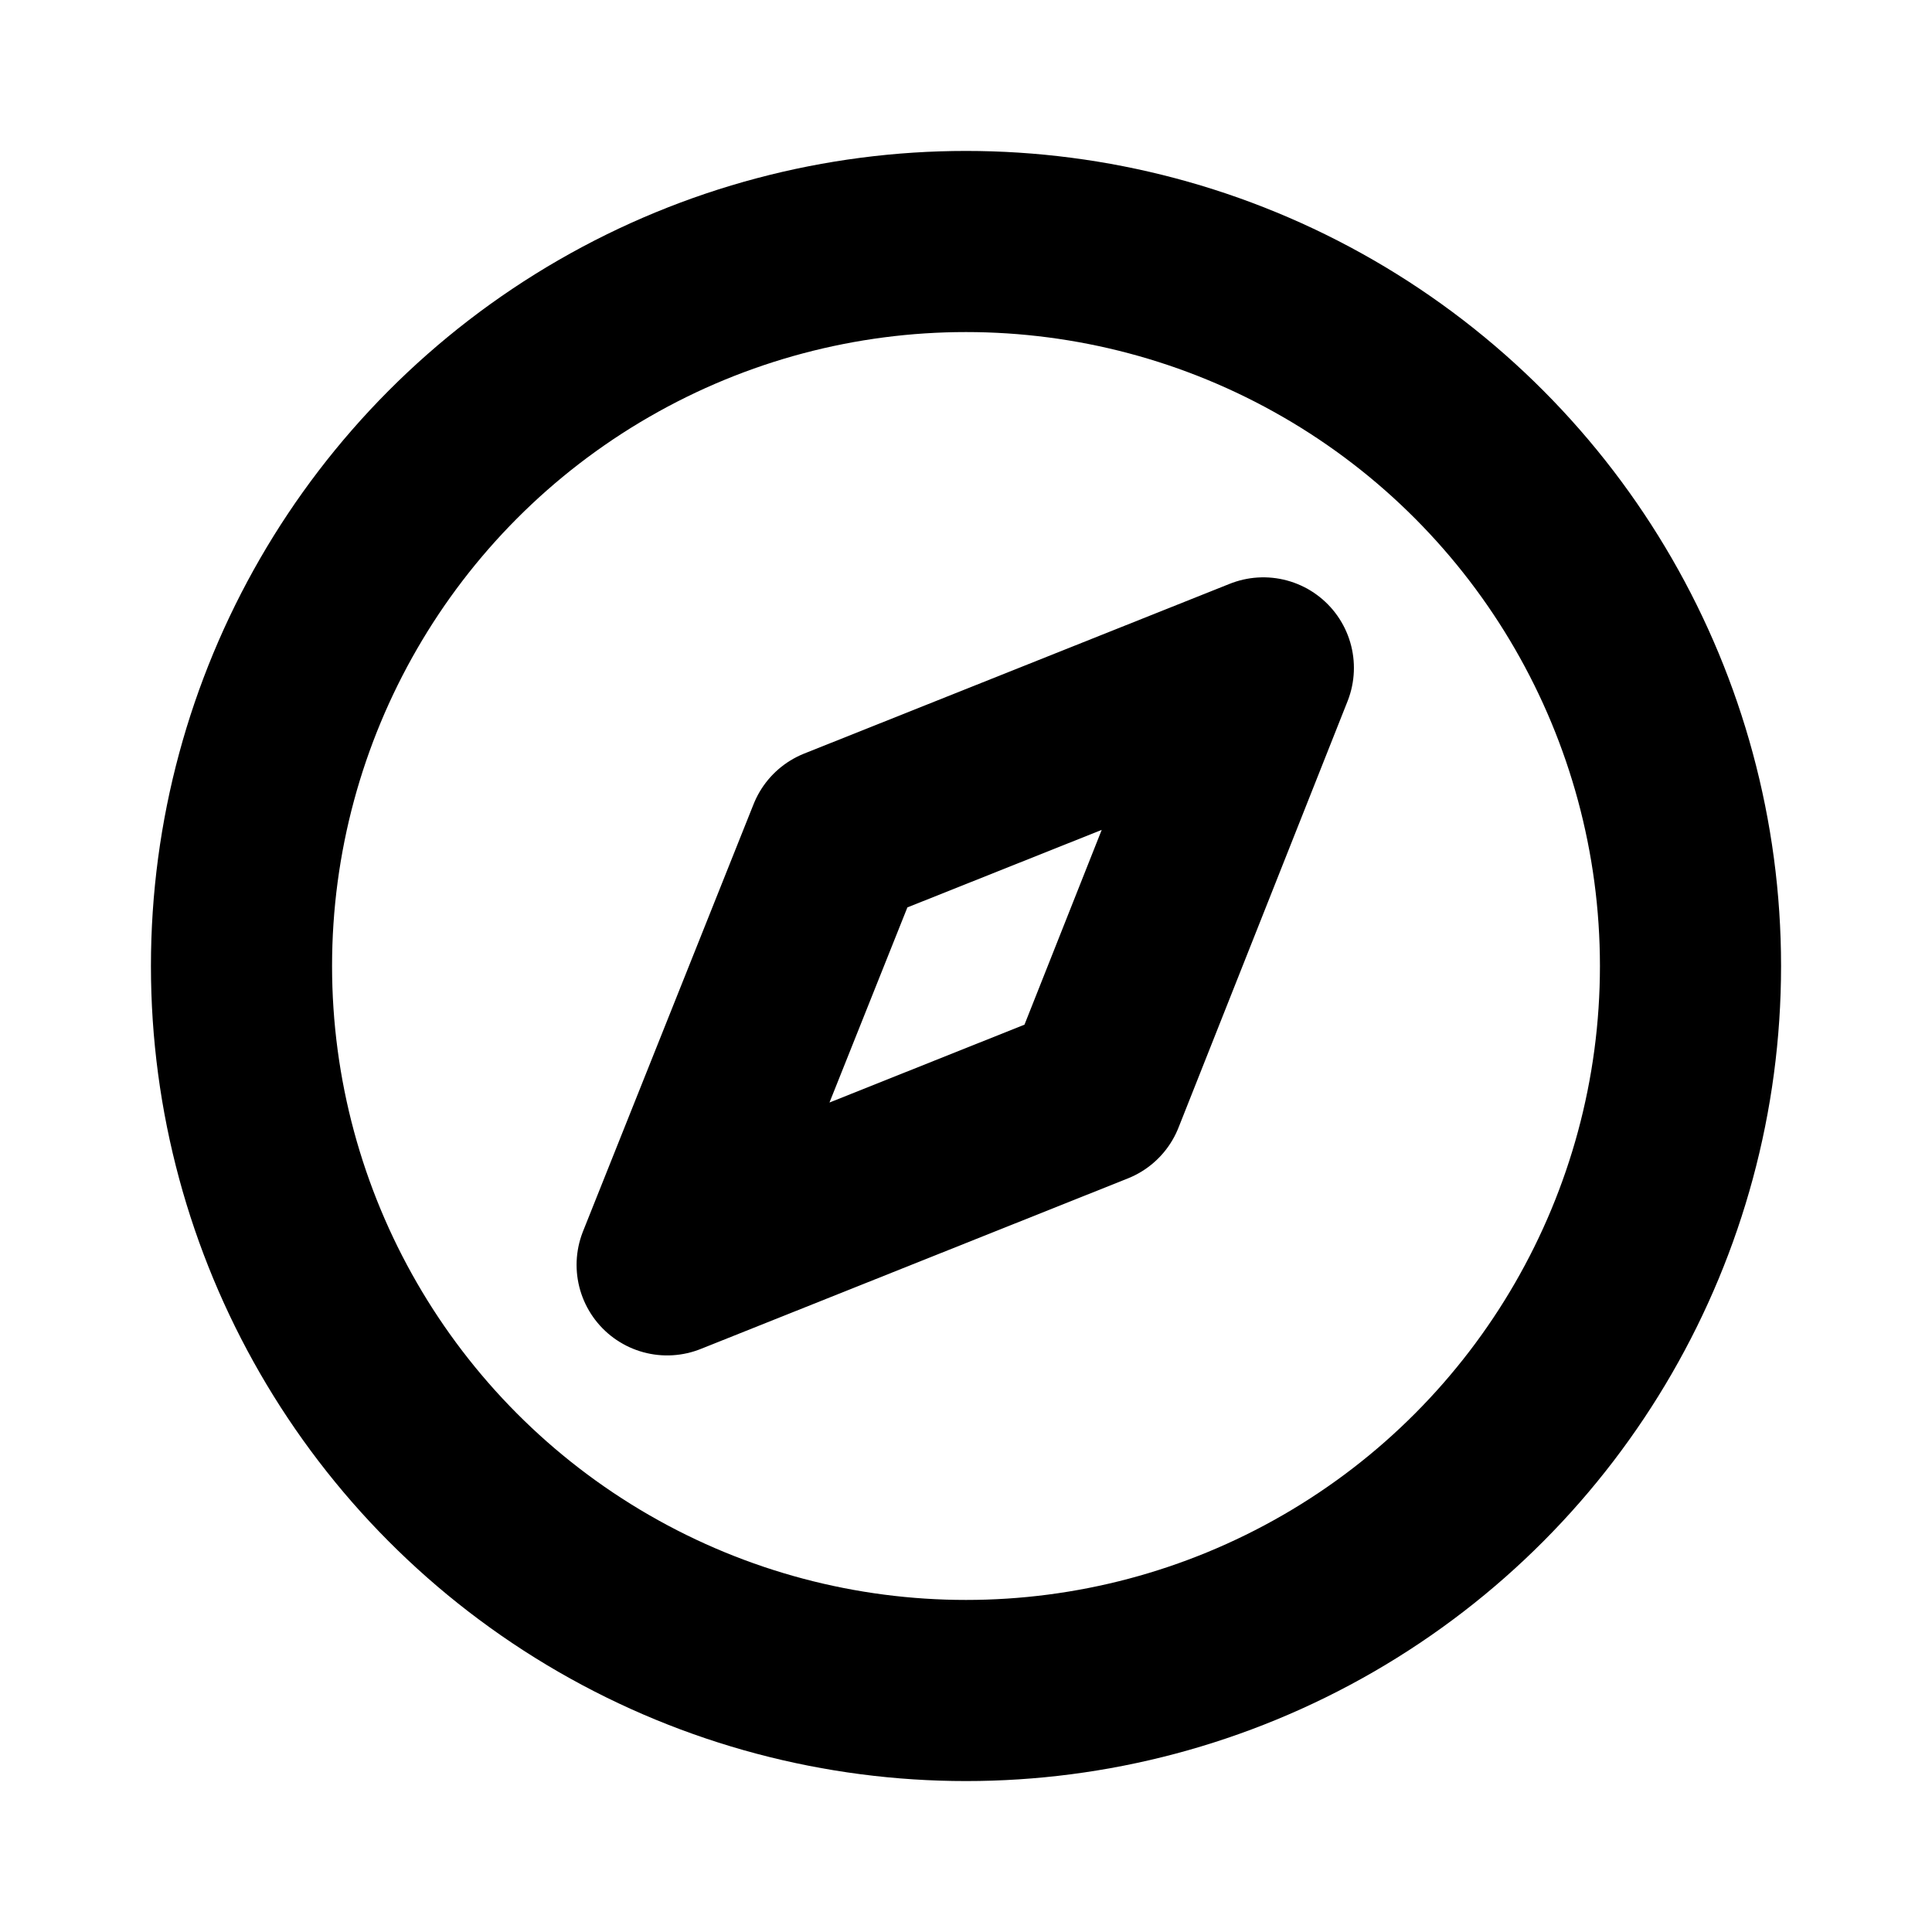
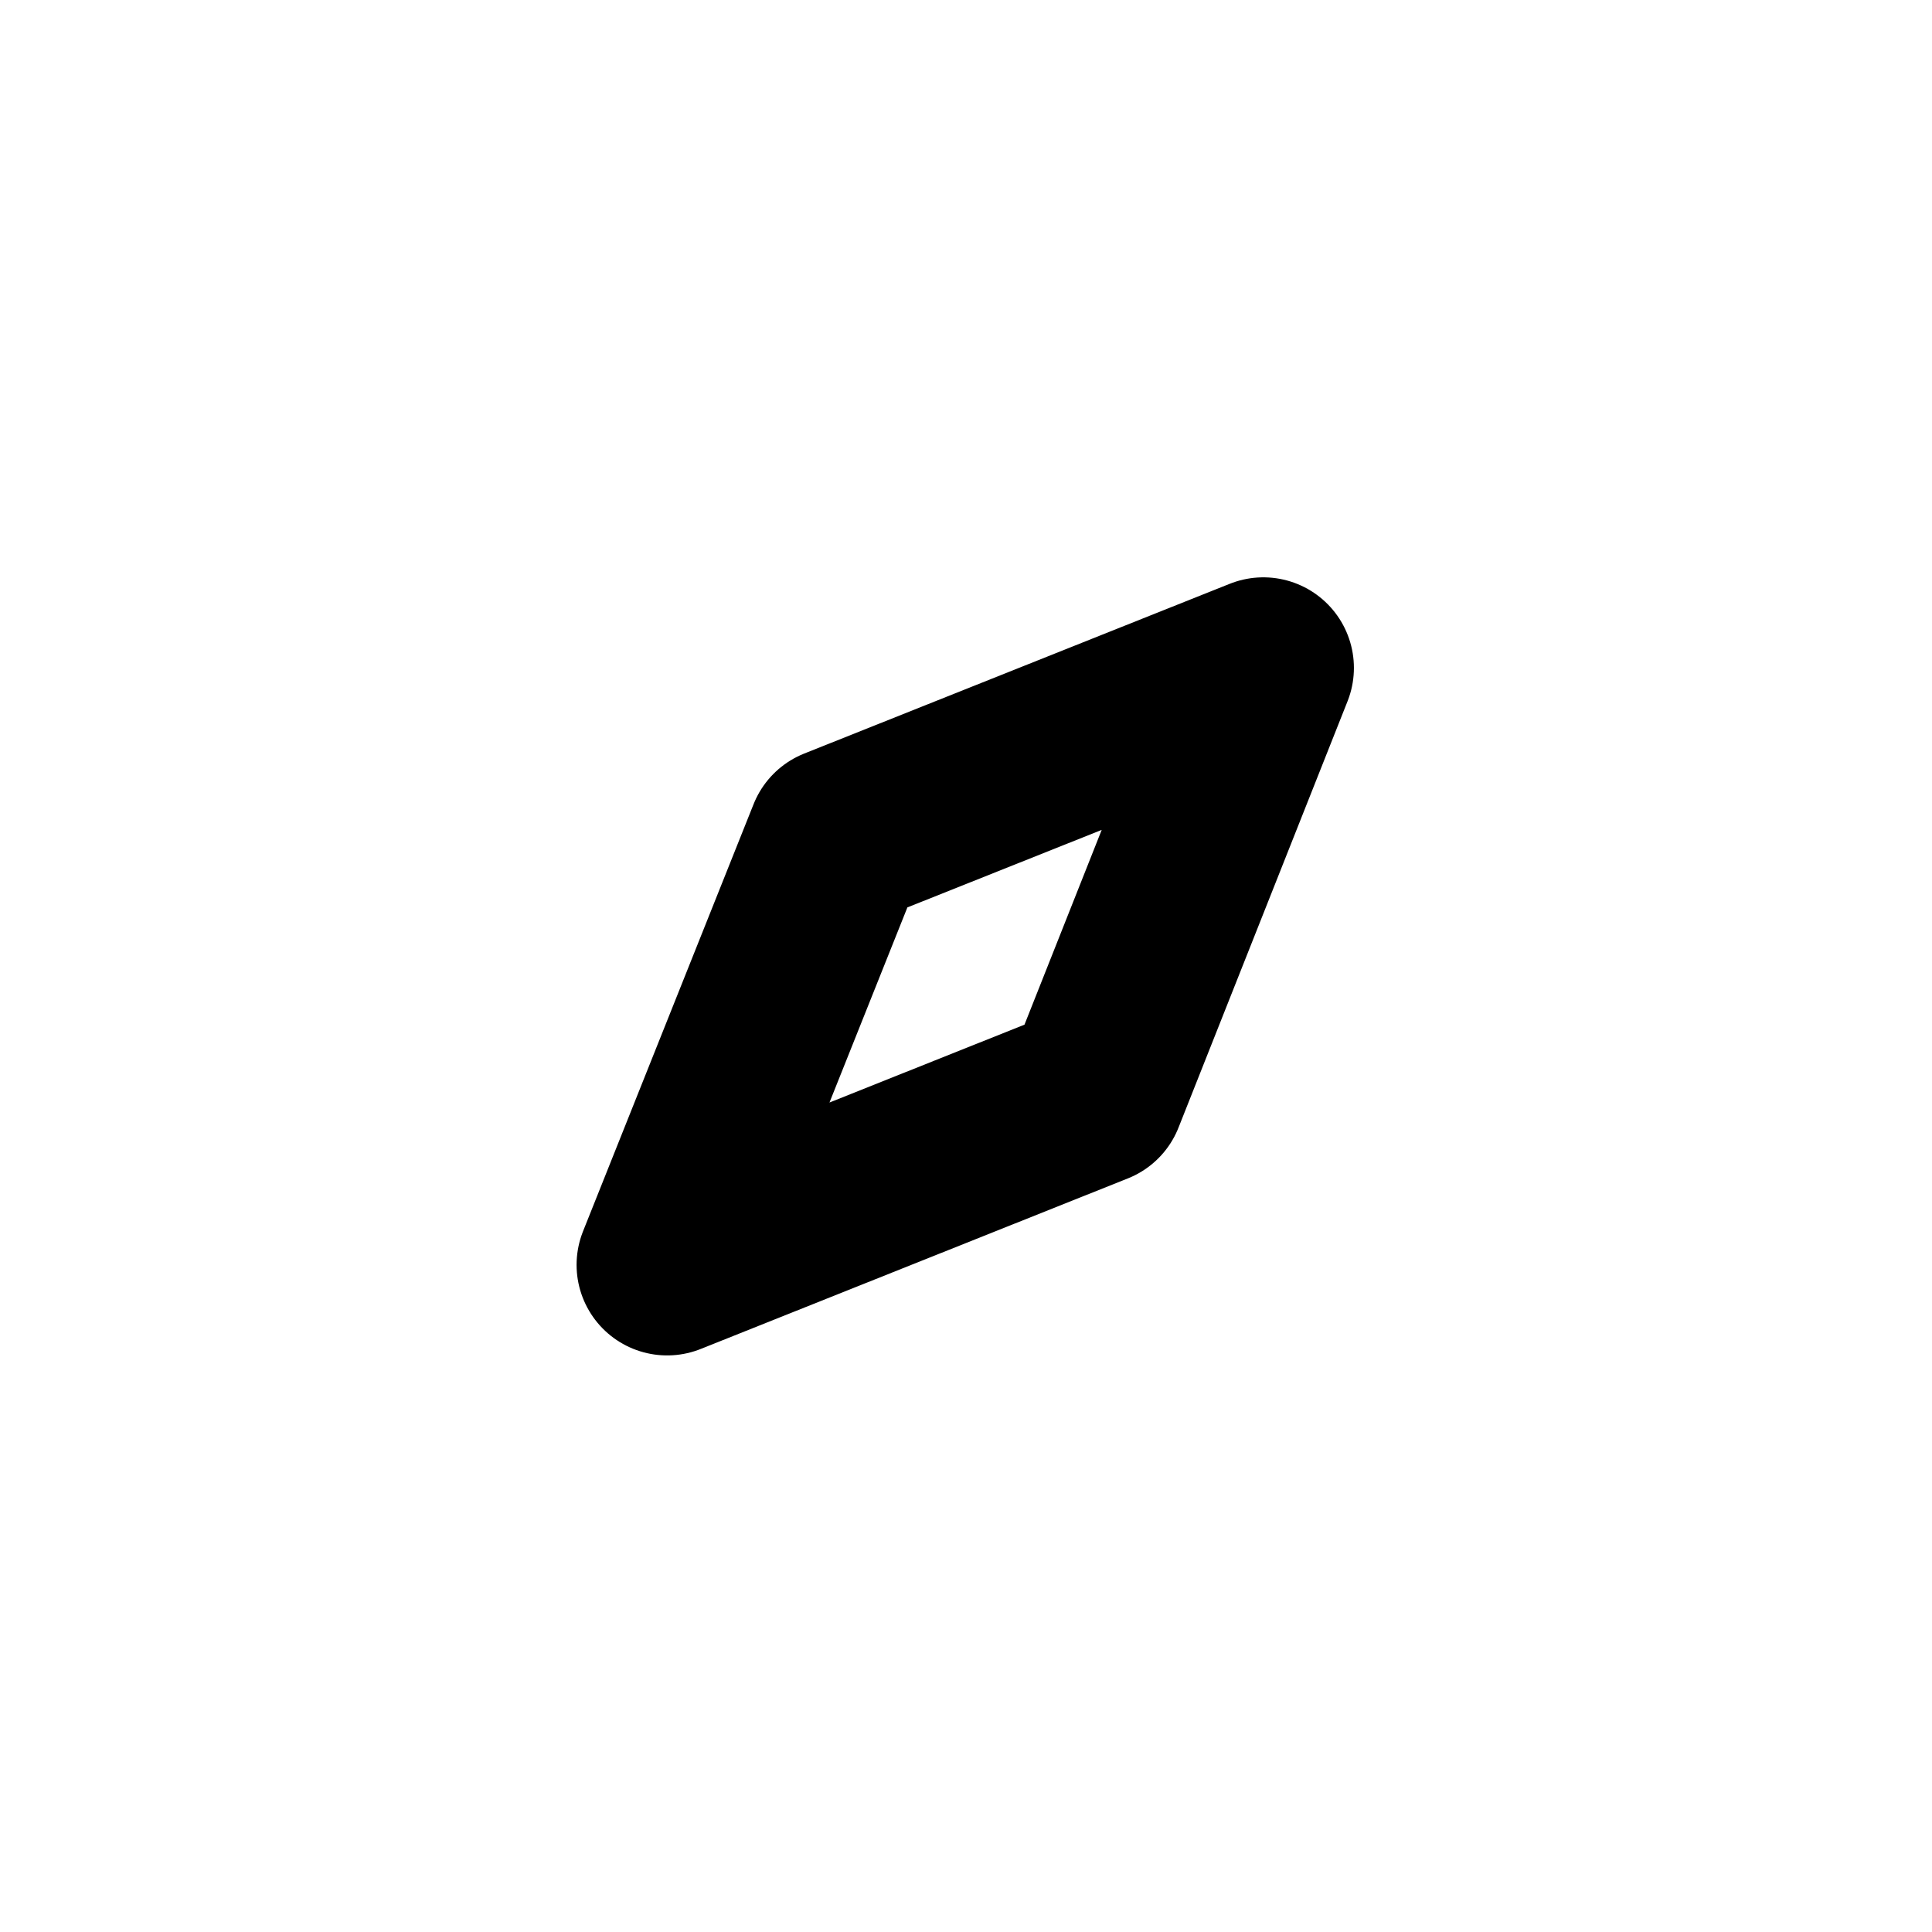
<svg xmlns="http://www.w3.org/2000/svg" viewBox="0 0 256 256">
-   <rect width="256" height="256" fill="none" />
-   <circle cx="128" cy="128" r="96" fill="none" stroke="#000" stroke-linecap="round" stroke-linejoin="round" stroke-width="24" />
  <polygon points="145 145 167.4 88.5 111 111 88.4 167.6 145 145" fill="none" stroke="#000" stroke-linecap="round" stroke-linejoin="round" stroke-width="24" />
</svg>